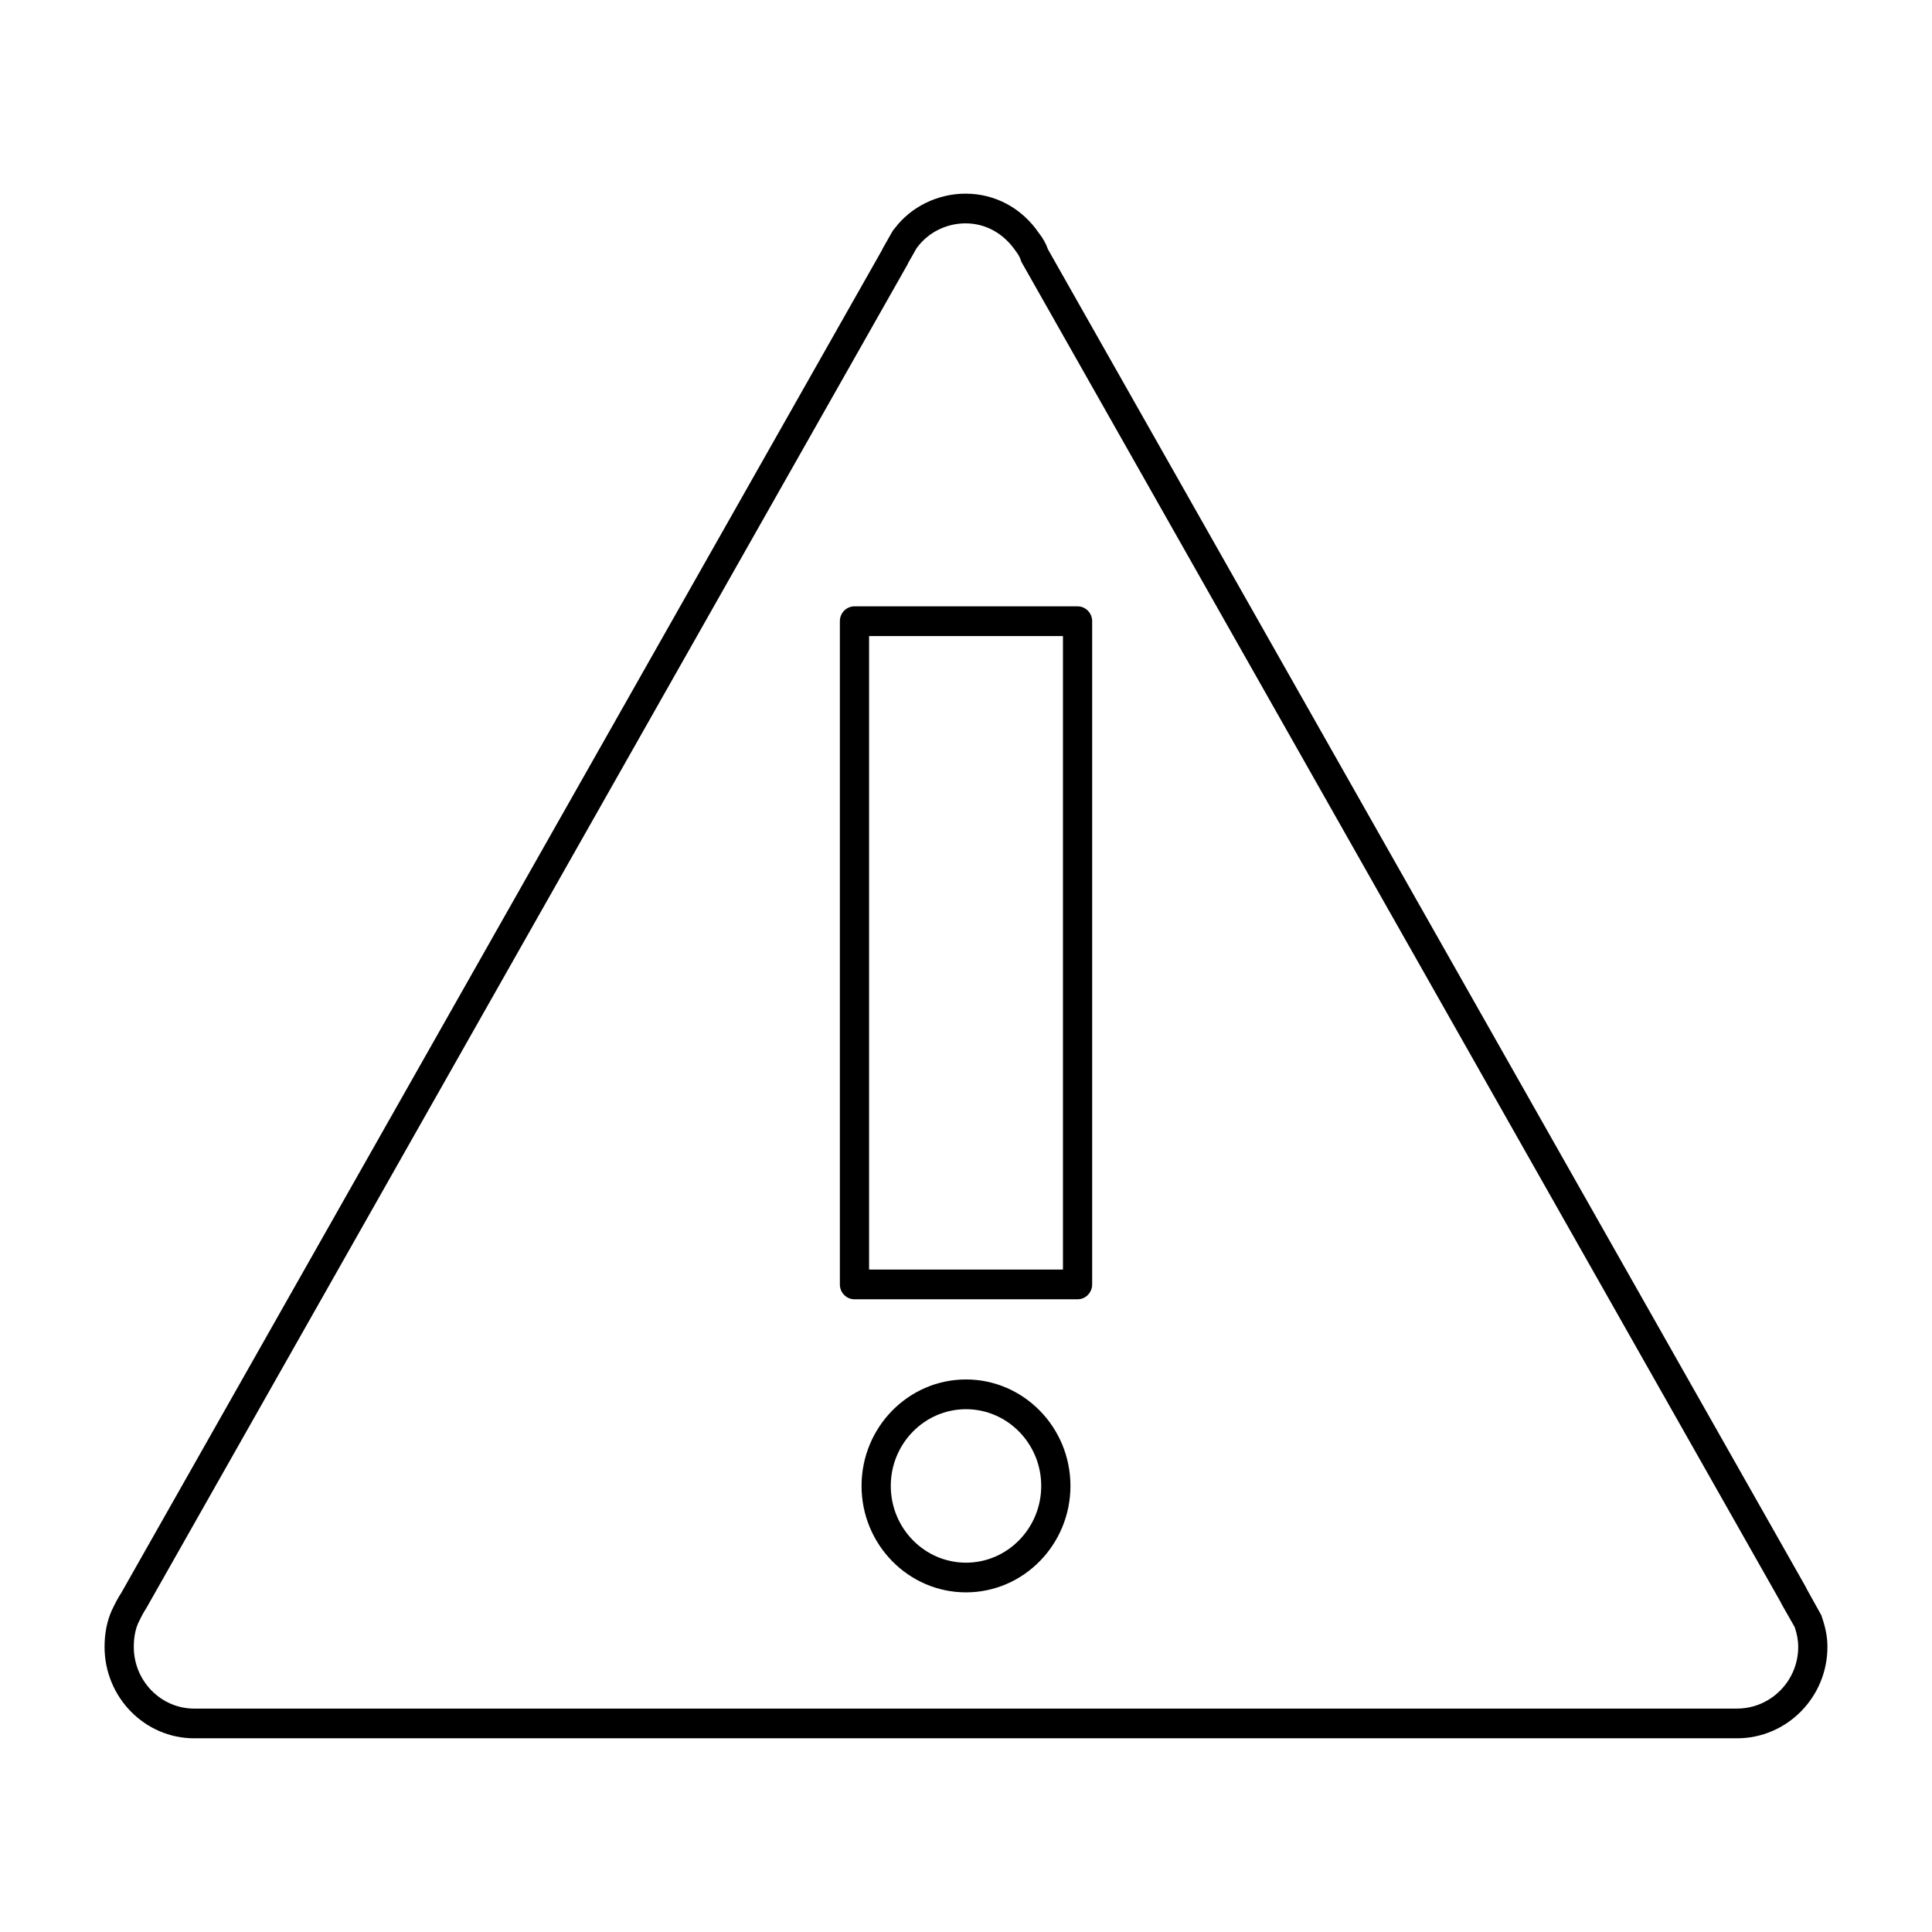
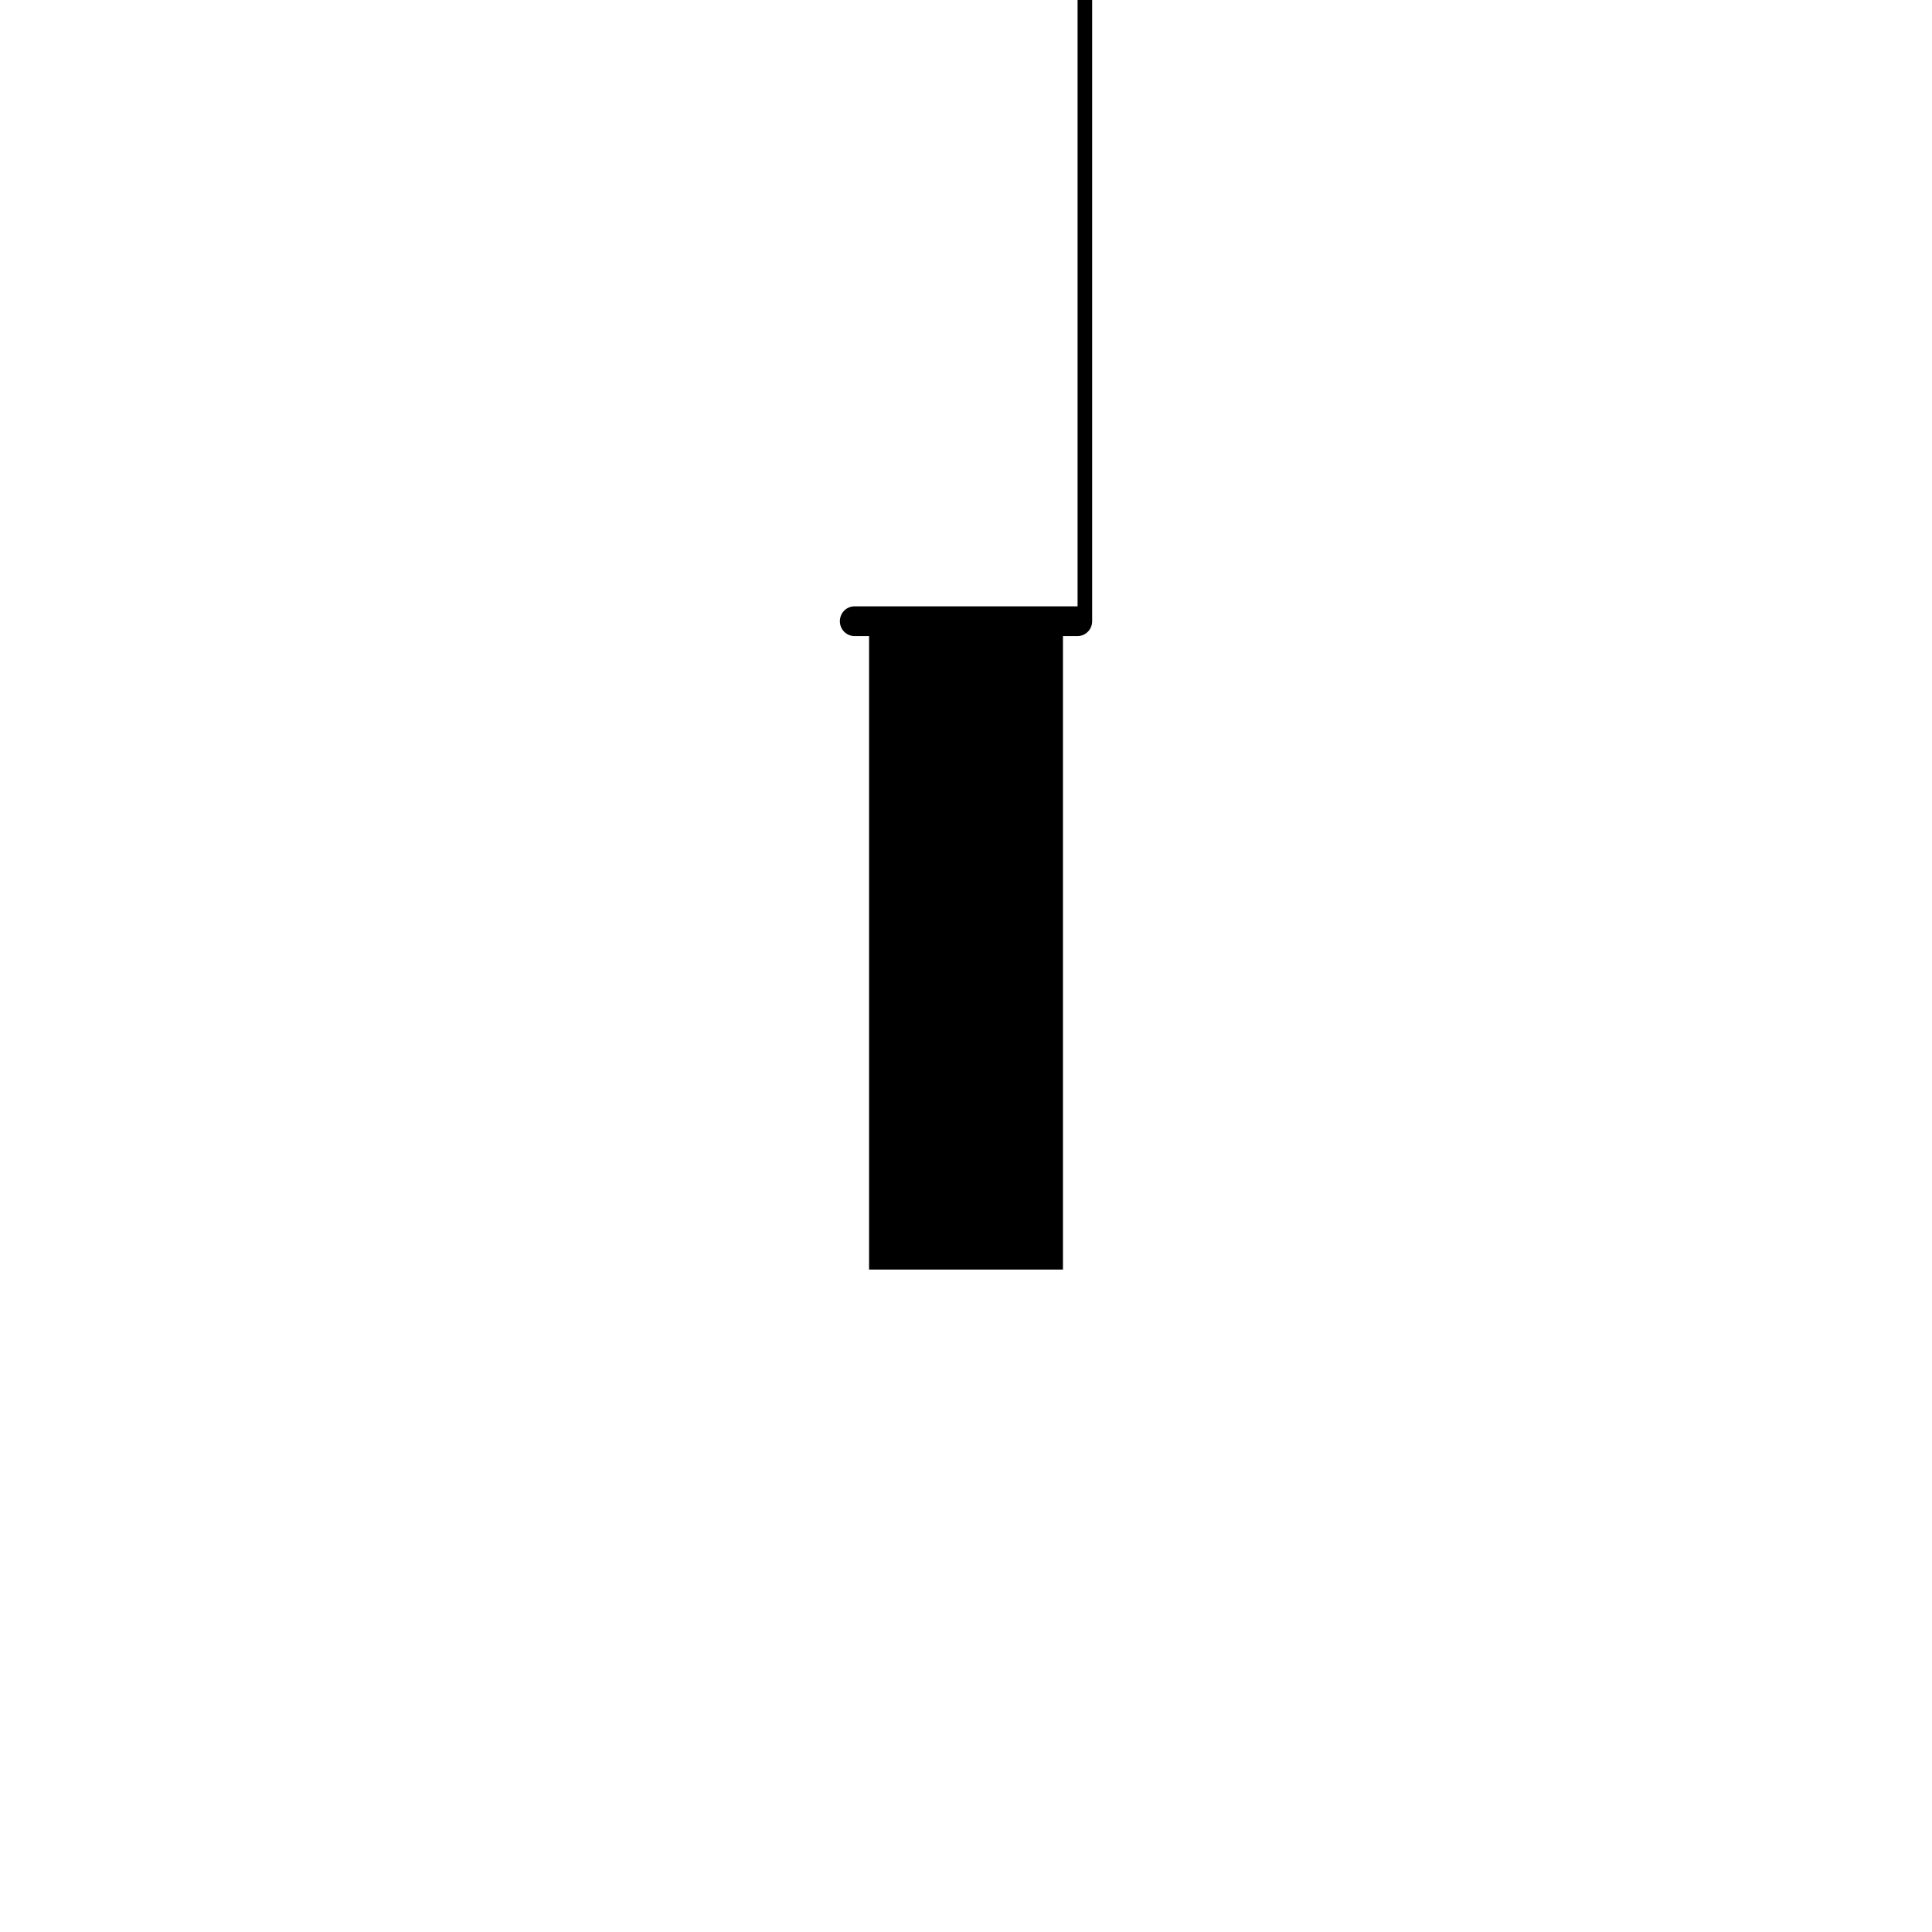
<svg xmlns="http://www.w3.org/2000/svg" fill="#000000" width="800px" height="800px" version="1.1" viewBox="144 144 512 512">
  <g>
-     <path d="m626.66 572.04-3.785-6.809c-0.031-0.062-0.062-0.125-0.094-0.18-0.062-0.141-0.117-0.277-0.188-0.41l-200.87-354.56c-0.543-1.566-1.355-2.992-2.387-4.289-4.535-6.66-11.625-10.473-19.453-10.473-7.438 0-14.516 3.512-18.797 9.227-0.234 0.242-0.449 0.512-0.605 0.812l-2.496 4.383c-0.07 0.141-0.148 0.277-0.203 0.426-0.023 0.055-0.055 0.109-0.078 0.164l-201.51 355.7c-1.008 1.535-1.77 3.07-2.543 4.684-1.289 2.844-1.941 6.117-1.941 9.723 0 13.359 10.656 24.23 23.766 24.23h408.84c13.219 0 23.973-10.871 23.973-24.23 0-2.519-0.426-4.969-1.625-8.398zm-22.355 24.758h-408.83c-8.832 0-16.02-7.336-16.02-16.359 0-2.465 0.418-4.621 1.188-6.344 0.59-1.227 1.18-2.465 2.133-3.922l201.7-356.04c0.07-0.125 0.141-0.262 0.18-0.387 0.039-0.062 0.07-0.133 0.102-0.195l2.188-3.848c0.078-0.086 0.148-0.156 0.172-0.203 2.961-3.957 7.742-6.309 12.77-6.309 5.242 0 10.02 2.582 13.258 7.297 0.691 0.883 1.102 1.613 1.363 2.434 0.086 0.262 0.188 0.512 0.332 0.754l200.99 354.79c0.023 0.039 0.047 0.086 0.062 0.125 0.062 0.141 0.133 0.277 0.188 0.402l3.543 6.227c0.637 1.938 0.922 3.543 0.922 5.211 0.008 9.02-7.277 16.359-16.234 16.359z" />
-     <path d="m429.57 304.69h-59.133c-2.133 0-3.863 1.762-3.863 3.938v175.76c0 2.172 1.73 3.938 3.863 3.938h59.133c2.133 0 3.863-1.762 3.863-3.938v-175.76c0-2.18-1.73-3.938-3.863-3.938zm-3.875 175.75h-51.379v-167.88h51.379z" />
-     <path d="m400 509.57c-15.258 0-27.68 12.648-27.68 28.207 0 15.555 12.414 28.215 27.68 28.215s27.68-12.66 27.68-28.215c-0.004-15.559-12.426-28.207-27.68-28.207zm0 48.555c-10.988 0-19.934-9.125-19.934-20.34 0-11.211 8.941-20.332 19.934-20.332 10.988 0 19.934 9.125 19.934 20.332-0.004 11.215-8.945 20.34-19.934 20.34z" />
+     <path d="m429.57 304.69h-59.133c-2.133 0-3.863 1.762-3.863 3.938c0 2.172 1.73 3.938 3.863 3.938h59.133c2.133 0 3.863-1.762 3.863-3.938v-175.76c0-2.18-1.73-3.938-3.863-3.938zm-3.875 175.75h-51.379v-167.88h51.379z" />
  </g>
</svg>